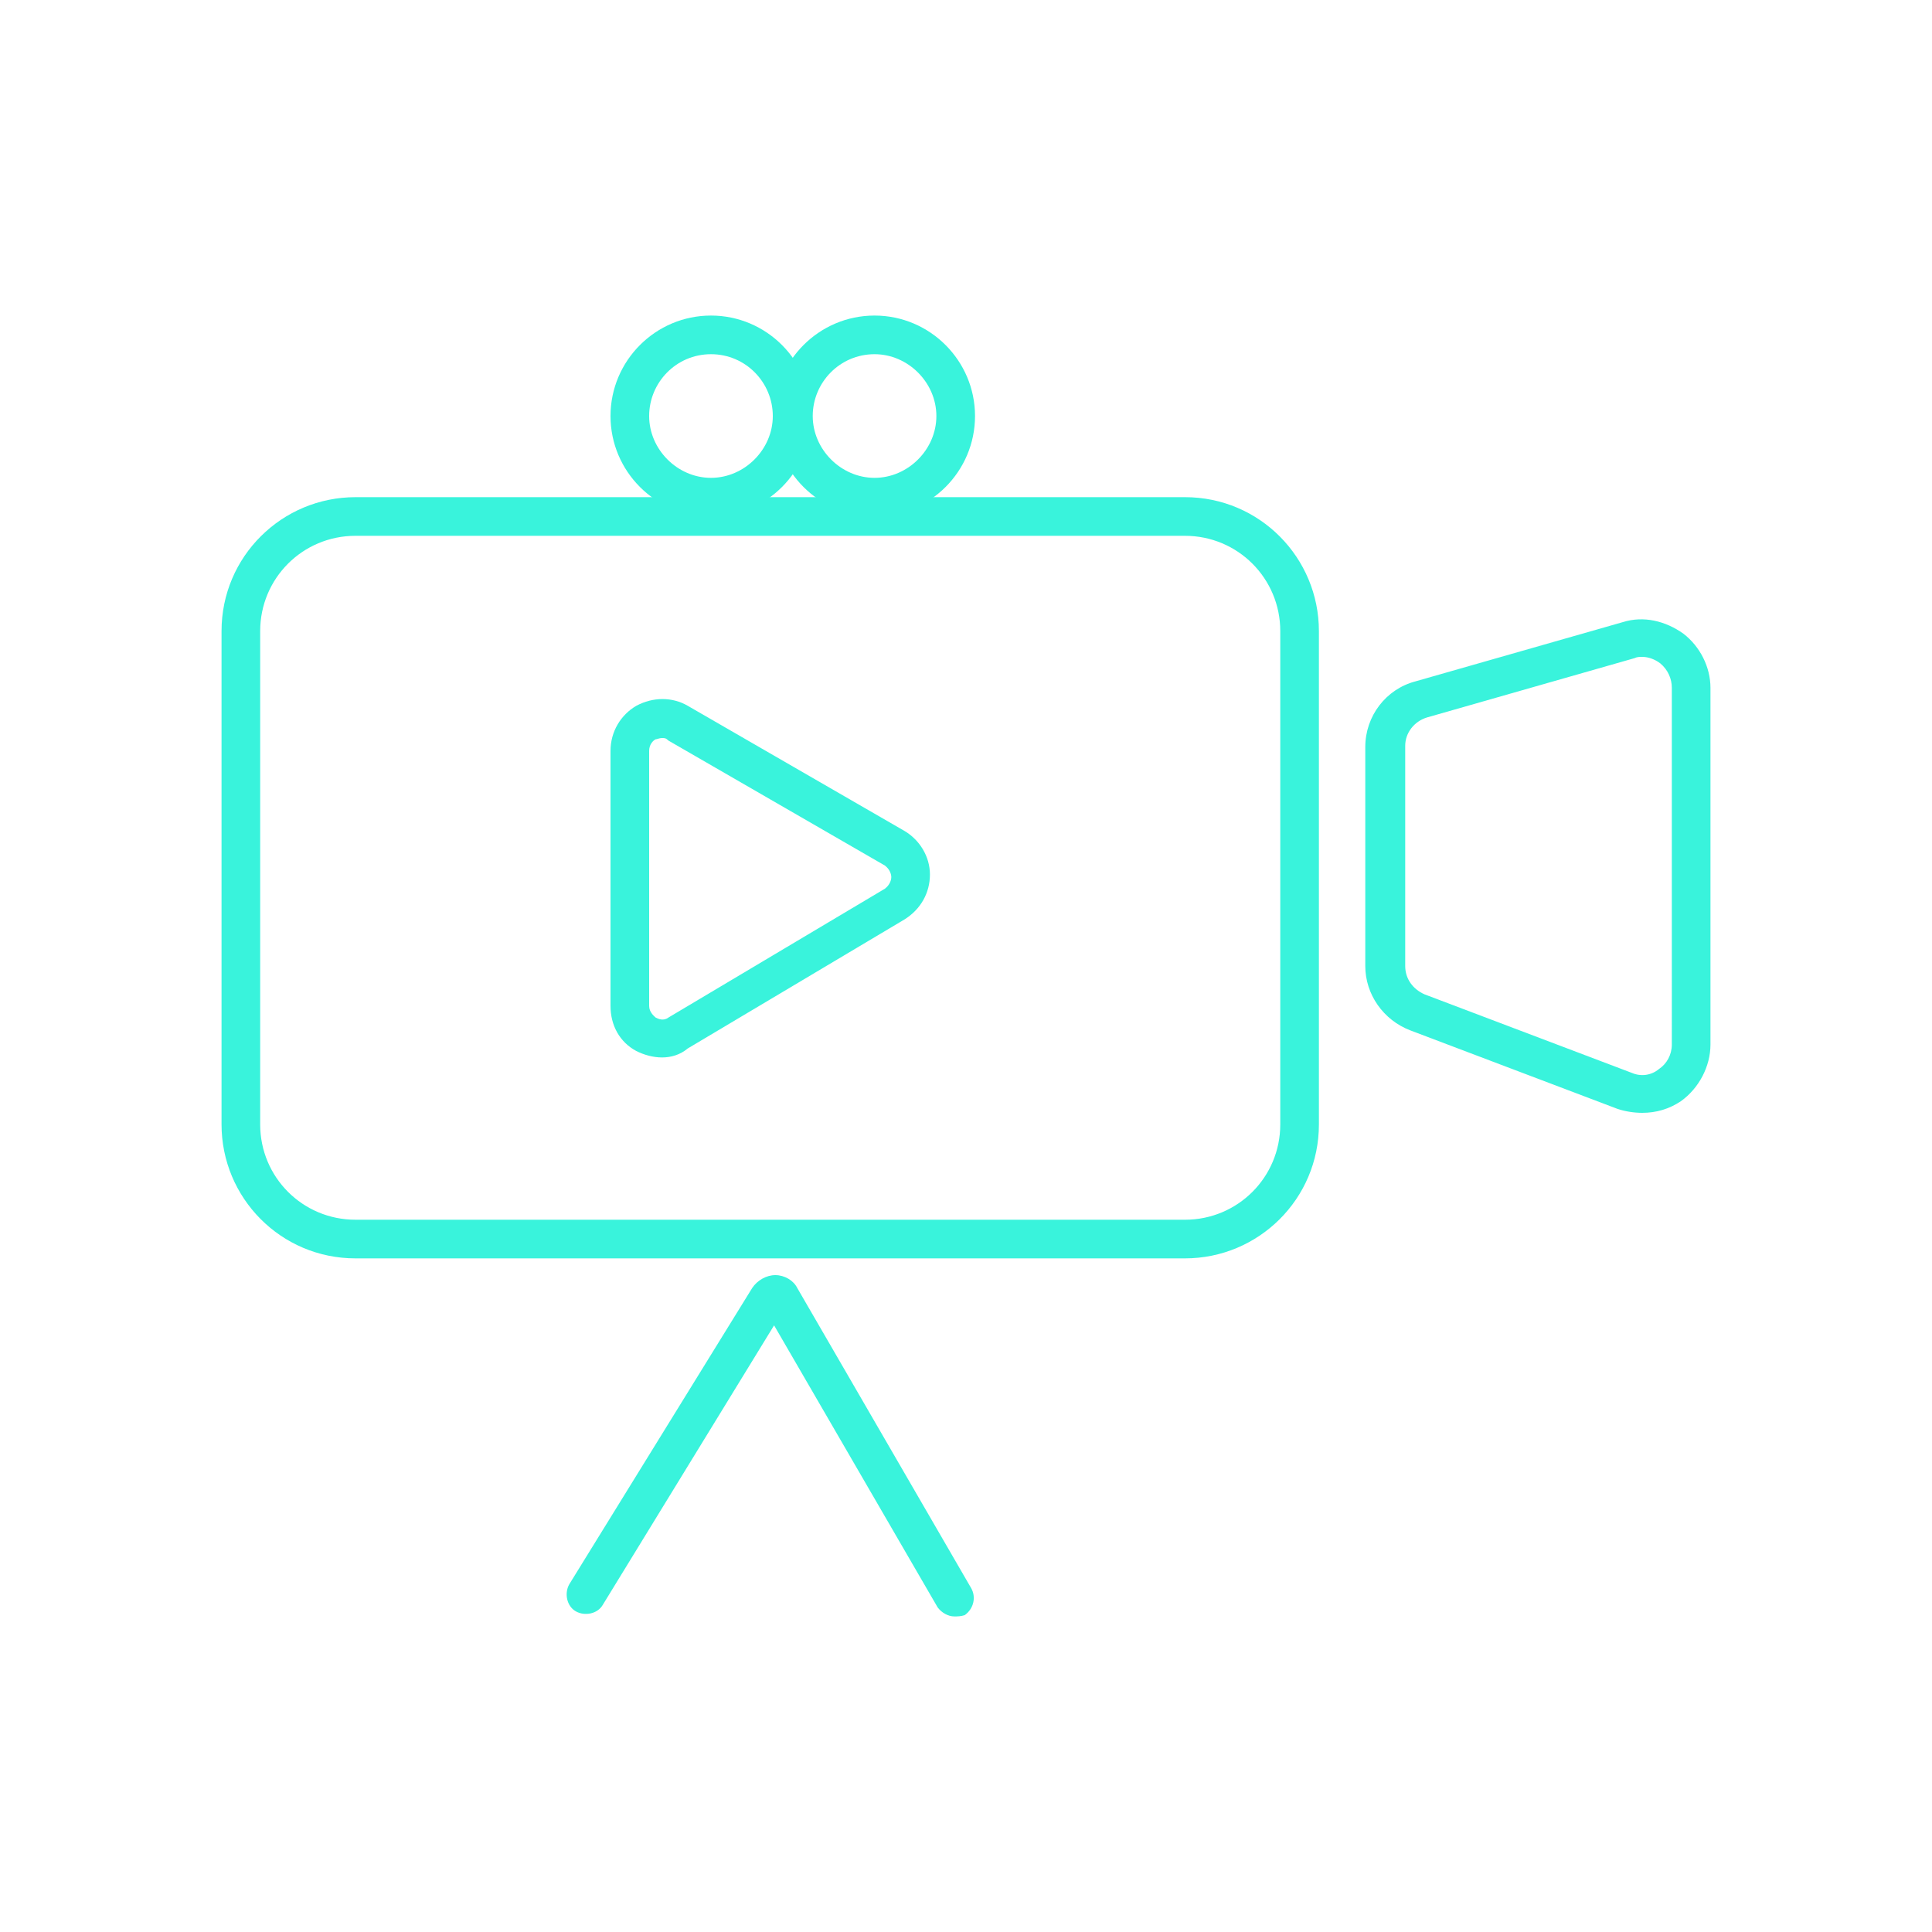
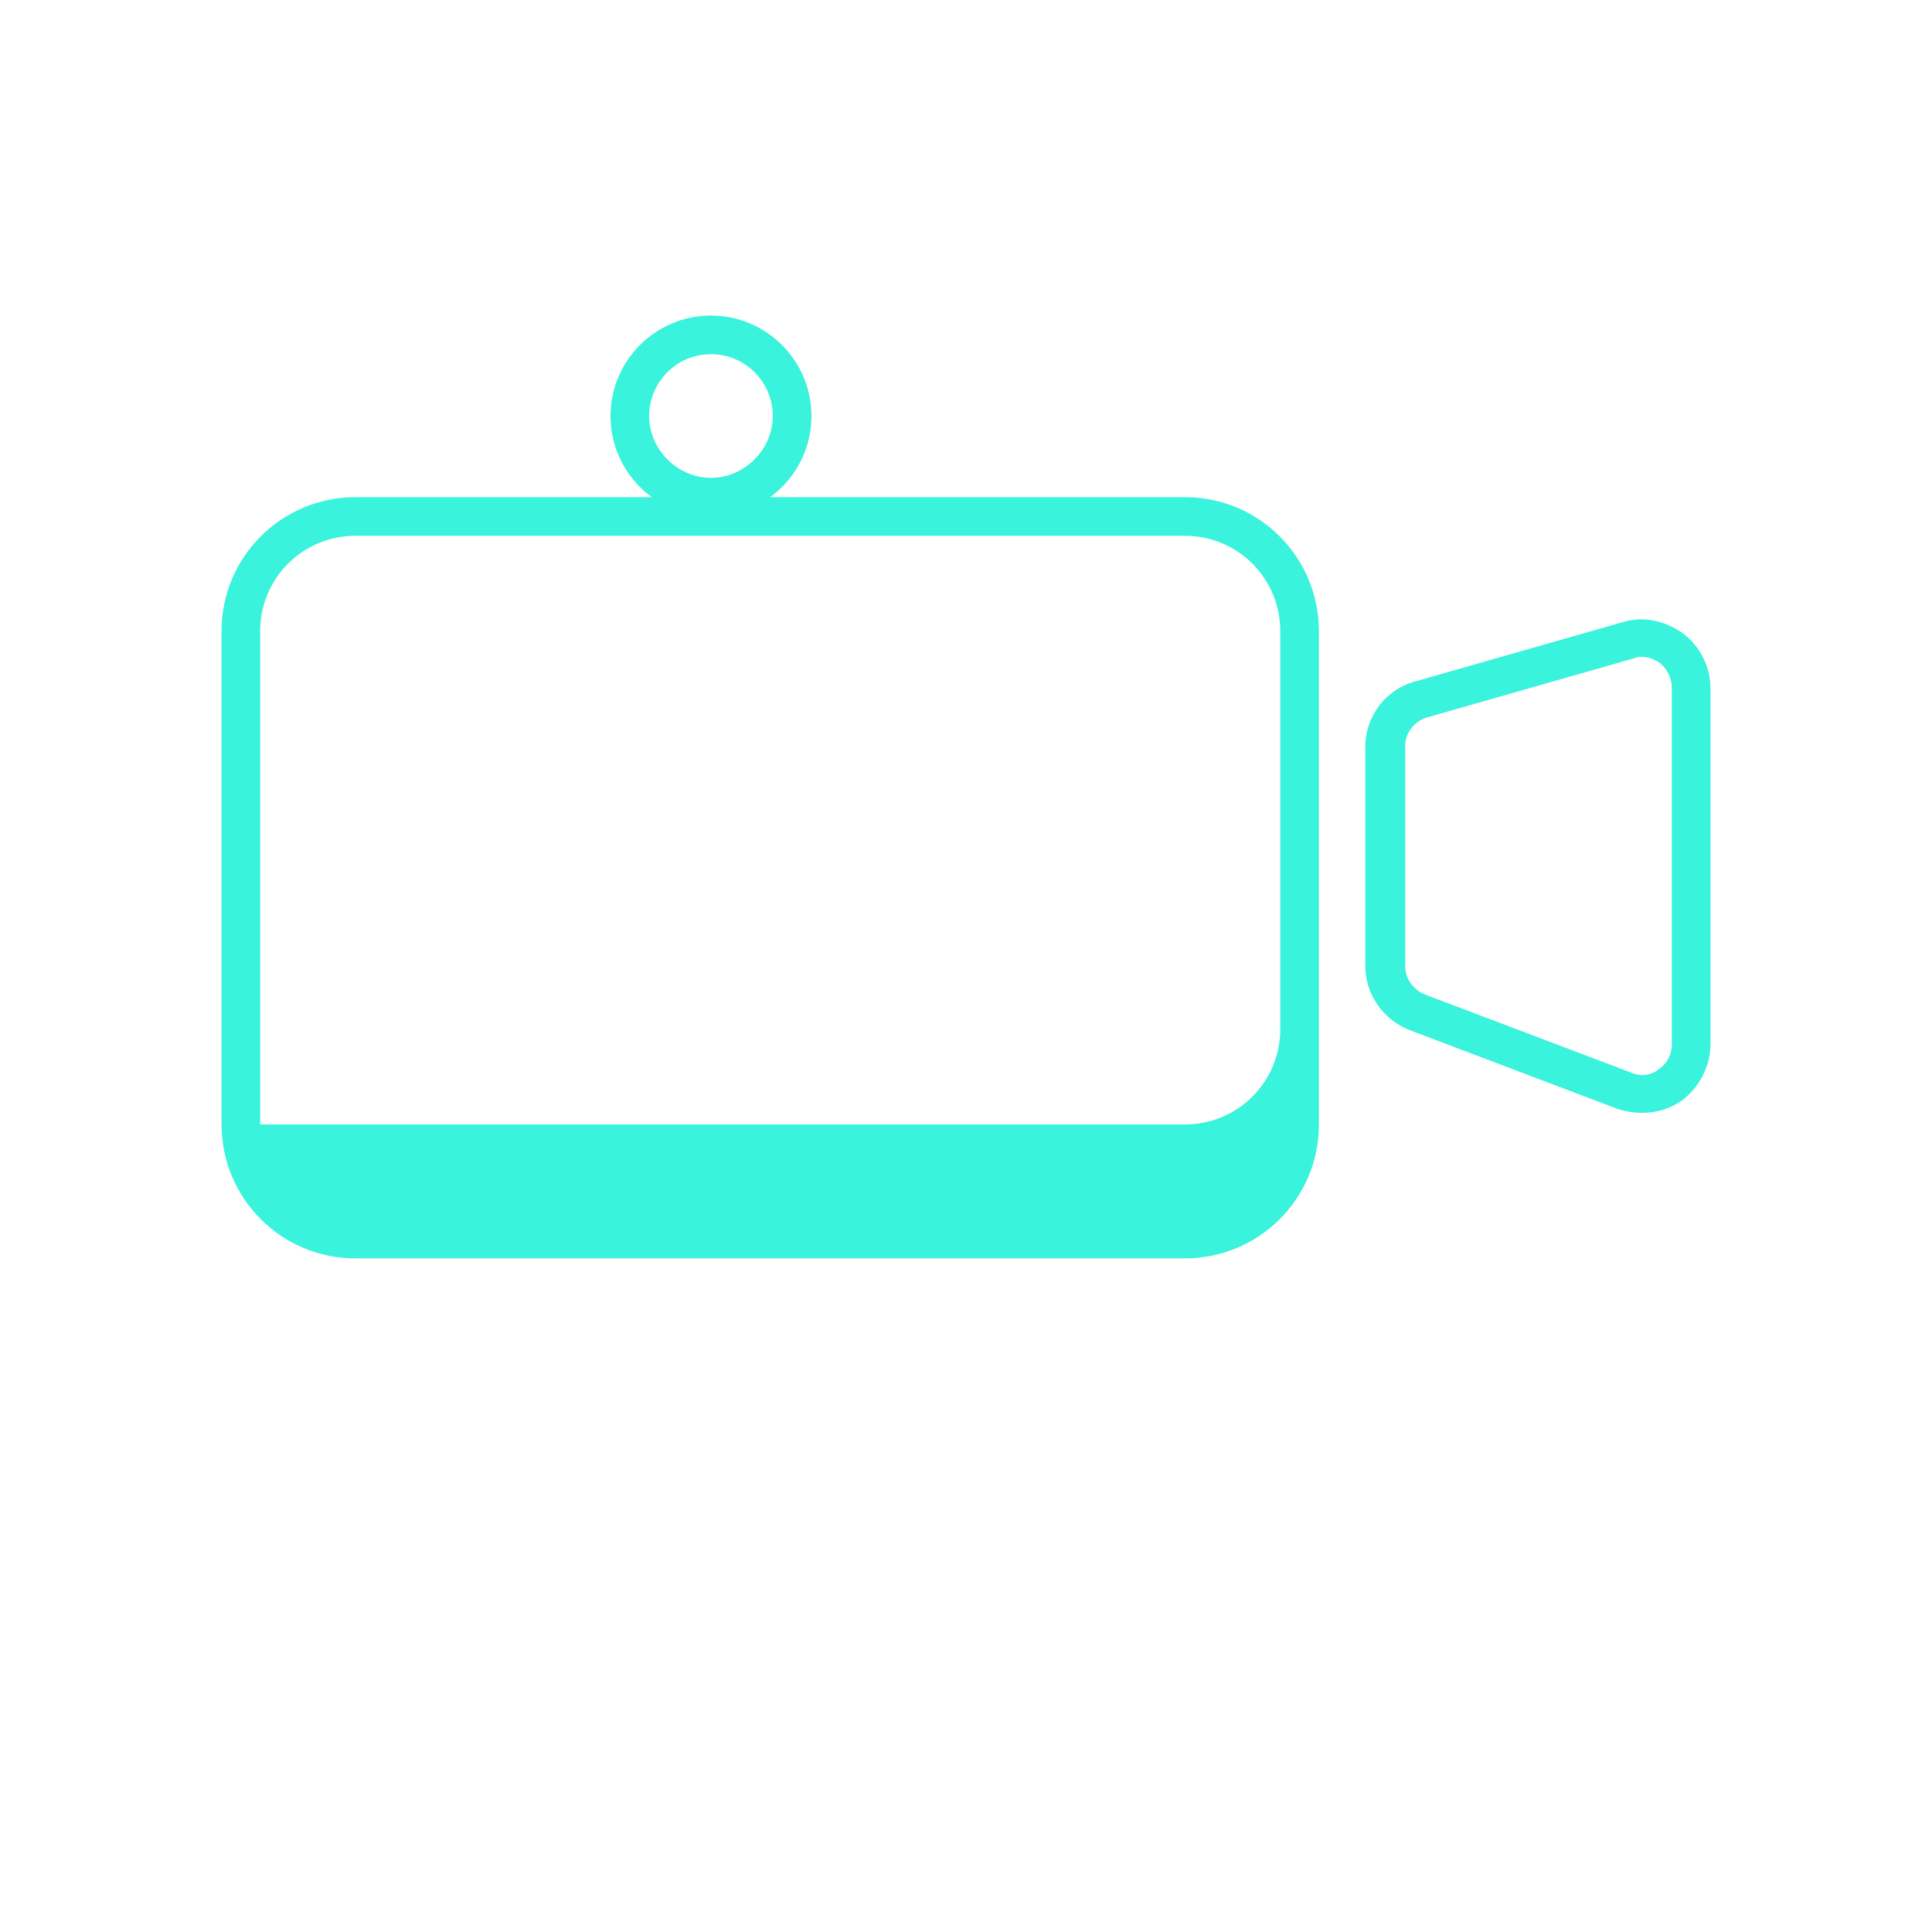
<svg xmlns="http://www.w3.org/2000/svg" version="1.1" id="Layer_1" x="0px" y="0px" viewBox="0 0 150 150" style="enable-background:new 0 0 150 150;" xml:space="preserve">
  <style type="text/css"> .st0{fill:#39F3DC;} </style>
  <g>
    <g>
-       <path class="st0" d="M92,97.7H27.6c-5.8,0-10.4-4.7-10.4-10.4V49c0-5.8,4.7-10.4,10.4-10.4H92c5.8,0,10.4,4.7,10.4,10.4v38.3 C102.4,93.1,97.7,97.7,92,97.7z M27.6,41.6c-4.1,0-7.4,3.3-7.4,7.4v38.3c0,4.1,3.3,7.4,7.4,7.4H92c4.1,0,7.4-3.3,7.4-7.4V49 c0-4.1-3.3-7.4-7.4-7.4H27.6z" />
+       <path class="st0" d="M92,97.7H27.6c-5.8,0-10.4-4.7-10.4-10.4V49c0-5.8,4.7-10.4,10.4-10.4H92c5.8,0,10.4,4.7,10.4,10.4v38.3 C102.4,93.1,97.7,97.7,92,97.7z M27.6,41.6c-4.1,0-7.4,3.3-7.4,7.4v38.3H92c4.1,0,7.4-3.3,7.4-7.4V49 c0-4.1-3.3-7.4-7.4-7.4H27.6z" />
    </g>
    <g>
-       <path class="st0" d="M74.1,125.5c-0.5,0-1-0.3-1.3-0.7l-12.7-21.9l-13.3,21.7c-0.4,0.7-1.4,0.9-2.1,0.5c-0.7-0.4-0.9-1.4-0.5-2.1 L58.4,100c0.4-0.6,1.1-1,1.8-1c0.7,0,1.4,0.4,1.7,1l13.5,23.3c0.4,0.7,0.2,1.6-0.5,2.1C74.6,125.5,74.3,125.5,74.1,125.5z" />
-     </g>
+       </g>
    <g>
-       <path class="st0" d="M51.4,82.1c-0.7,0-1.4-0.2-2-0.5c-1.3-0.7-2-2-2-3.5V58.3c0-1.5,0.8-2.8,2-3.5c1.3-0.7,2.8-0.7,4,0l16.8,9.7 c1.2,0.7,2,2,2,3.4s-0.7,2.7-2,3.5l-16.8,10C52.8,81.9,52.1,82.1,51.4,82.1z M51.4,57.3c-0.2,0-0.4,0.1-0.5,0.1 c-0.2,0.1-0.5,0.4-0.5,0.9v19.8c0,0.5,0.4,0.8,0.5,0.9c0.2,0.1,0.6,0.3,1,0l16.8-10c0.4-0.3,0.5-0.7,0.5-0.9 c0-0.2-0.1-0.6-0.5-0.9l-16.8-9.7C51.7,57.3,51.6,57.3,51.4,57.3z" />
-     </g>
+       </g>
    <g>
      <path class="st0" d="M55.2,40.1c-4.3,0-7.8-3.5-7.8-7.8c0-4.3,3.5-7.8,7.8-7.8S63,28,63,32.3C63,36.6,59.5,40.1,55.2,40.1z M55.2,27.5c-2.7,0-4.8,2.2-4.8,4.8s2.2,4.8,4.8,4.8s4.8-2.2,4.8-4.8S57.9,27.5,55.2,27.5z" />
    </g>
    <g>
-       <path class="st0" d="M67.9,40.1c-4.3,0-7.8-3.5-7.8-7.8c0-4.3,3.5-7.8,7.8-7.8c4.3,0,7.8,3.5,7.8,7.8 C75.7,36.6,72.2,40.1,67.9,40.1z M67.9,27.5c-2.7,0-4.8,2.2-4.8,4.8s2.2,4.8,4.8,4.8s4.8-2.2,4.8-4.8S70.5,27.5,67.9,27.5z" />
-     </g>
+       </g>
    <g>
      <path class="st0" d="M127.5,86.4c-0.6,0-1.3-0.1-1.9-0.3L109.5,80c-2.1-0.8-3.5-2.8-3.5-5V58c0-2.4,1.6-4.5,3.9-5.1l16.1-4.6 c1.6-0.5,3.3-0.1,4.7,0.9c1.3,1,2.1,2.6,2.1,4.2v27.7c0,1.7-0.9,3.4-2.3,4.4C129.6,86.1,128.6,86.4,127.5,86.4z M127.5,51 c-0.2,0-0.4,0-0.6,0.1l-16.1,4.6c-1,0.3-1.7,1.2-1.7,2.2v17.1c0,1,0.6,1.8,1.5,2.2l16.1,6.1c0.7,0.3,1.5,0.2,2.1-0.3 c0.6-0.4,1-1.1,1-1.9V53.4c0-0.7-0.3-1.4-0.9-1.9C128.5,51.2,128,51,127.5,51z" />
    </g>
  </g>
</svg>